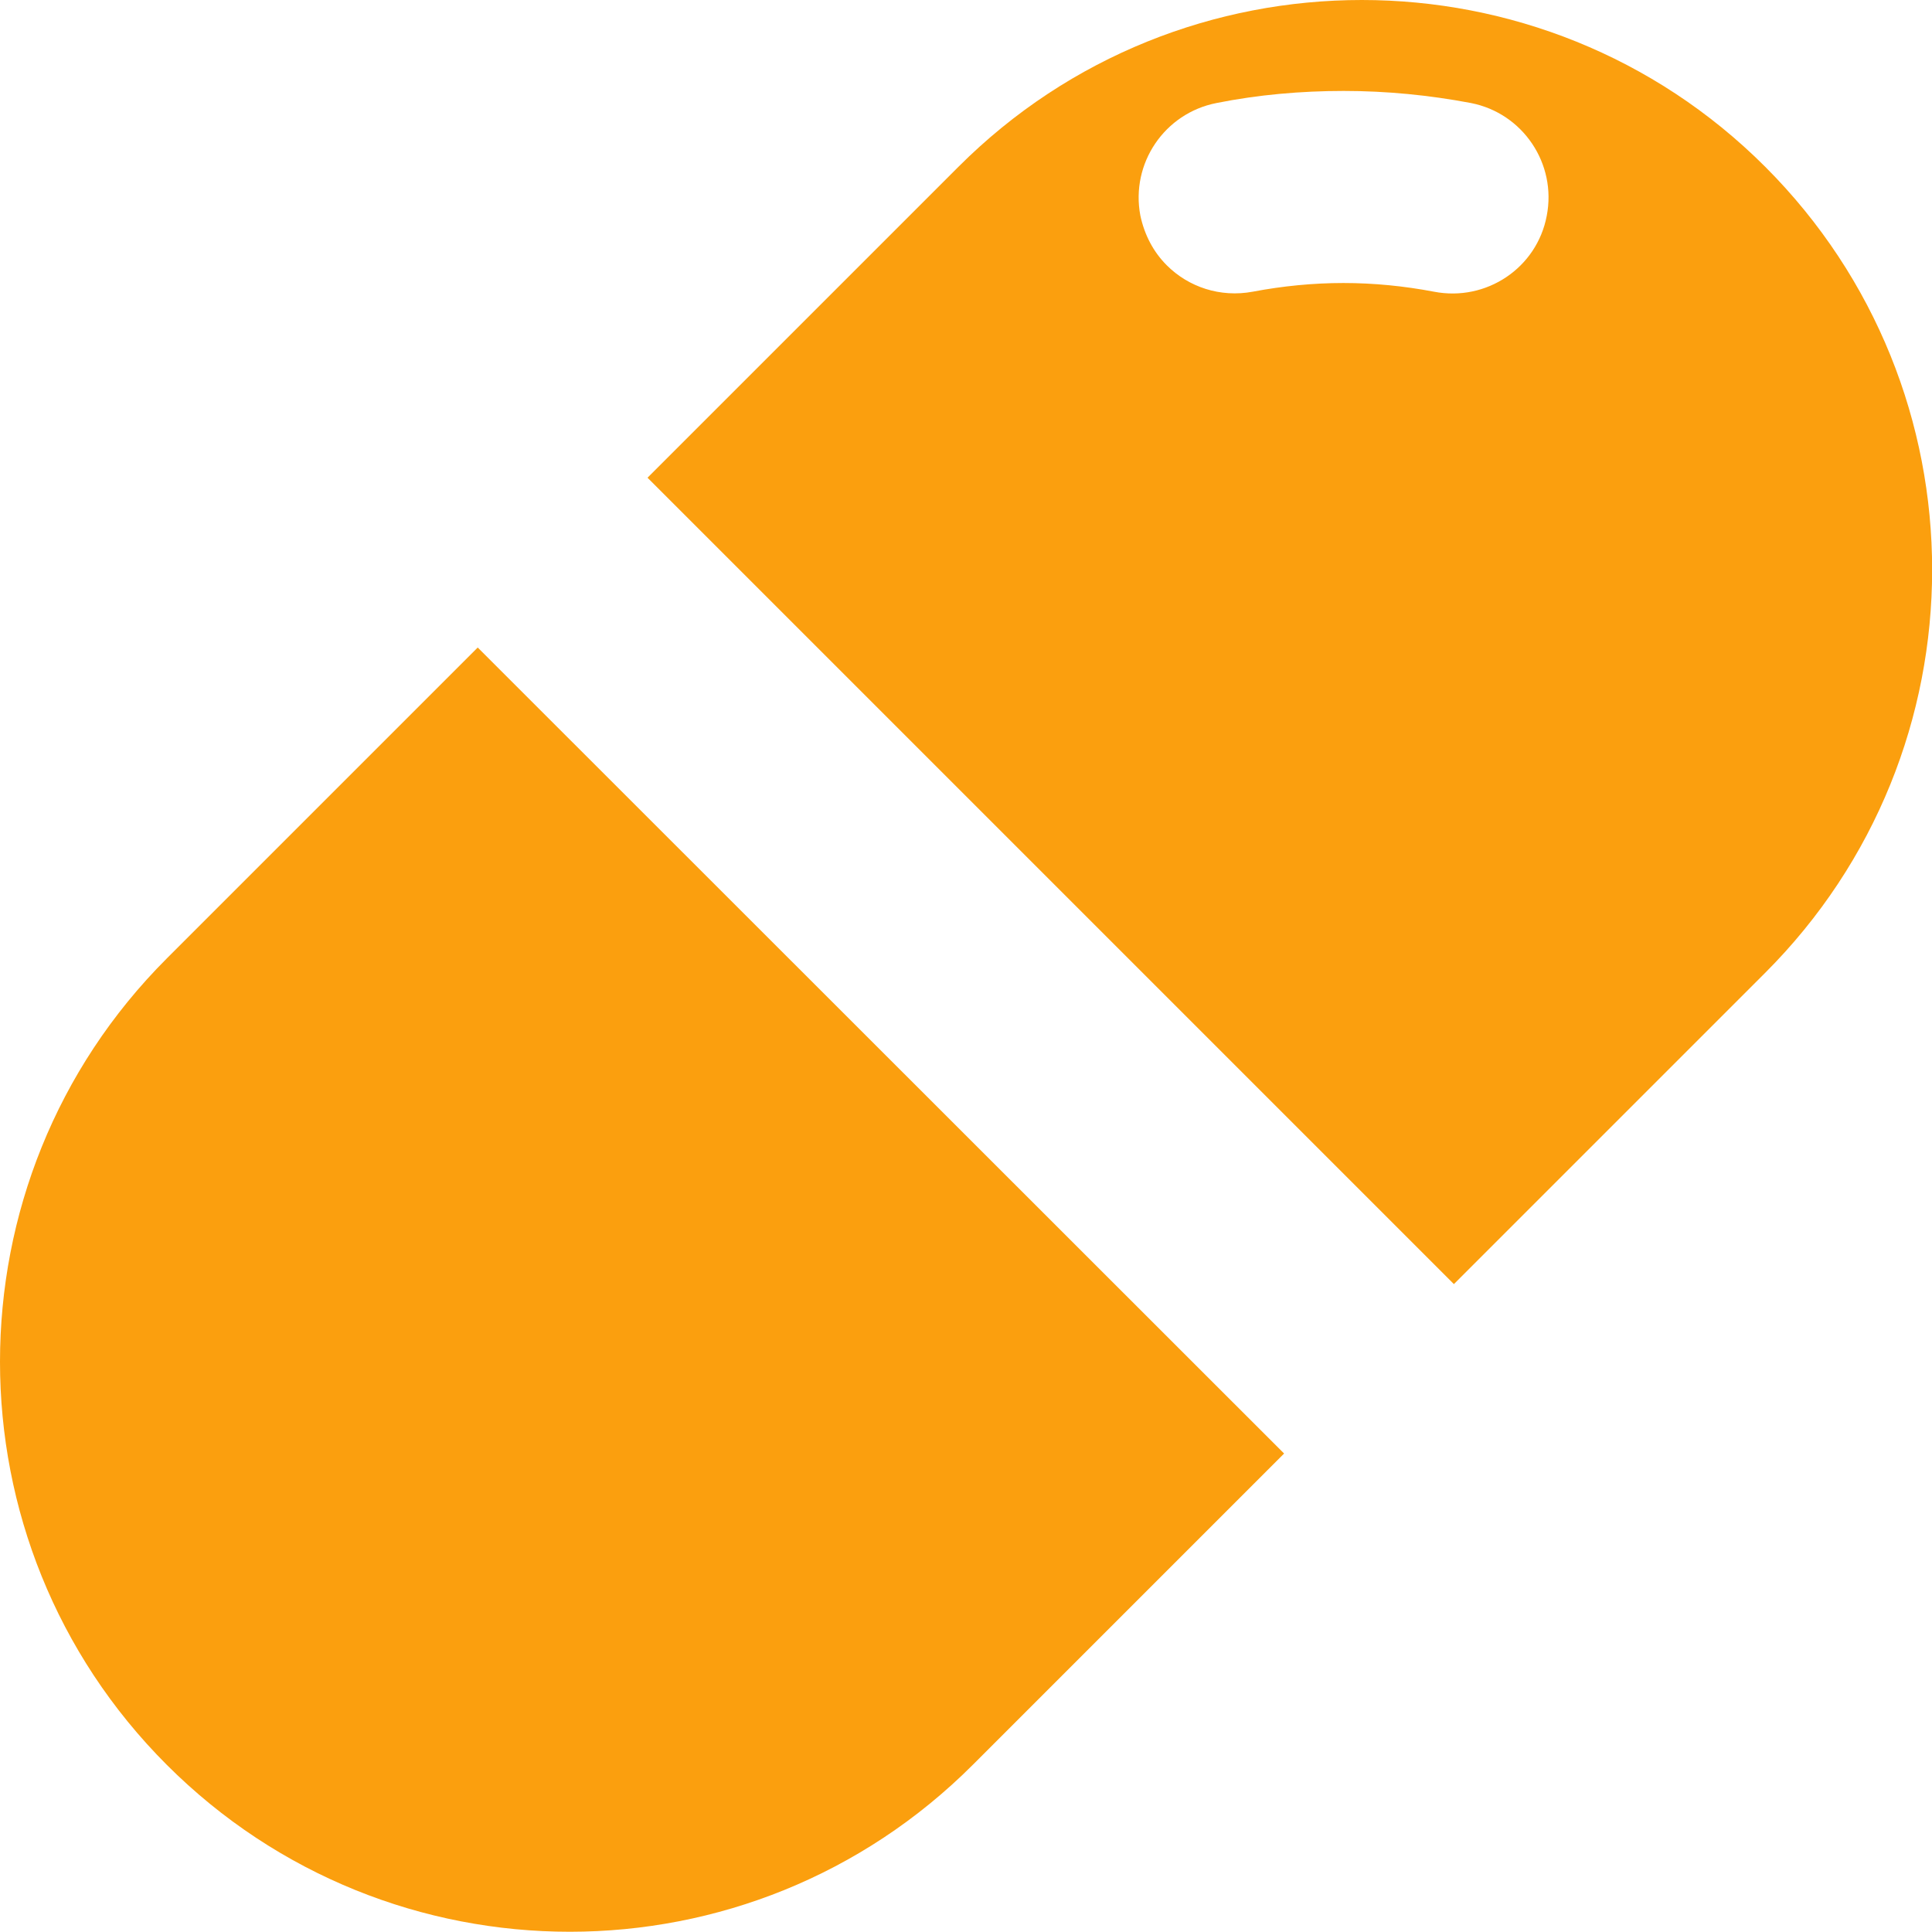
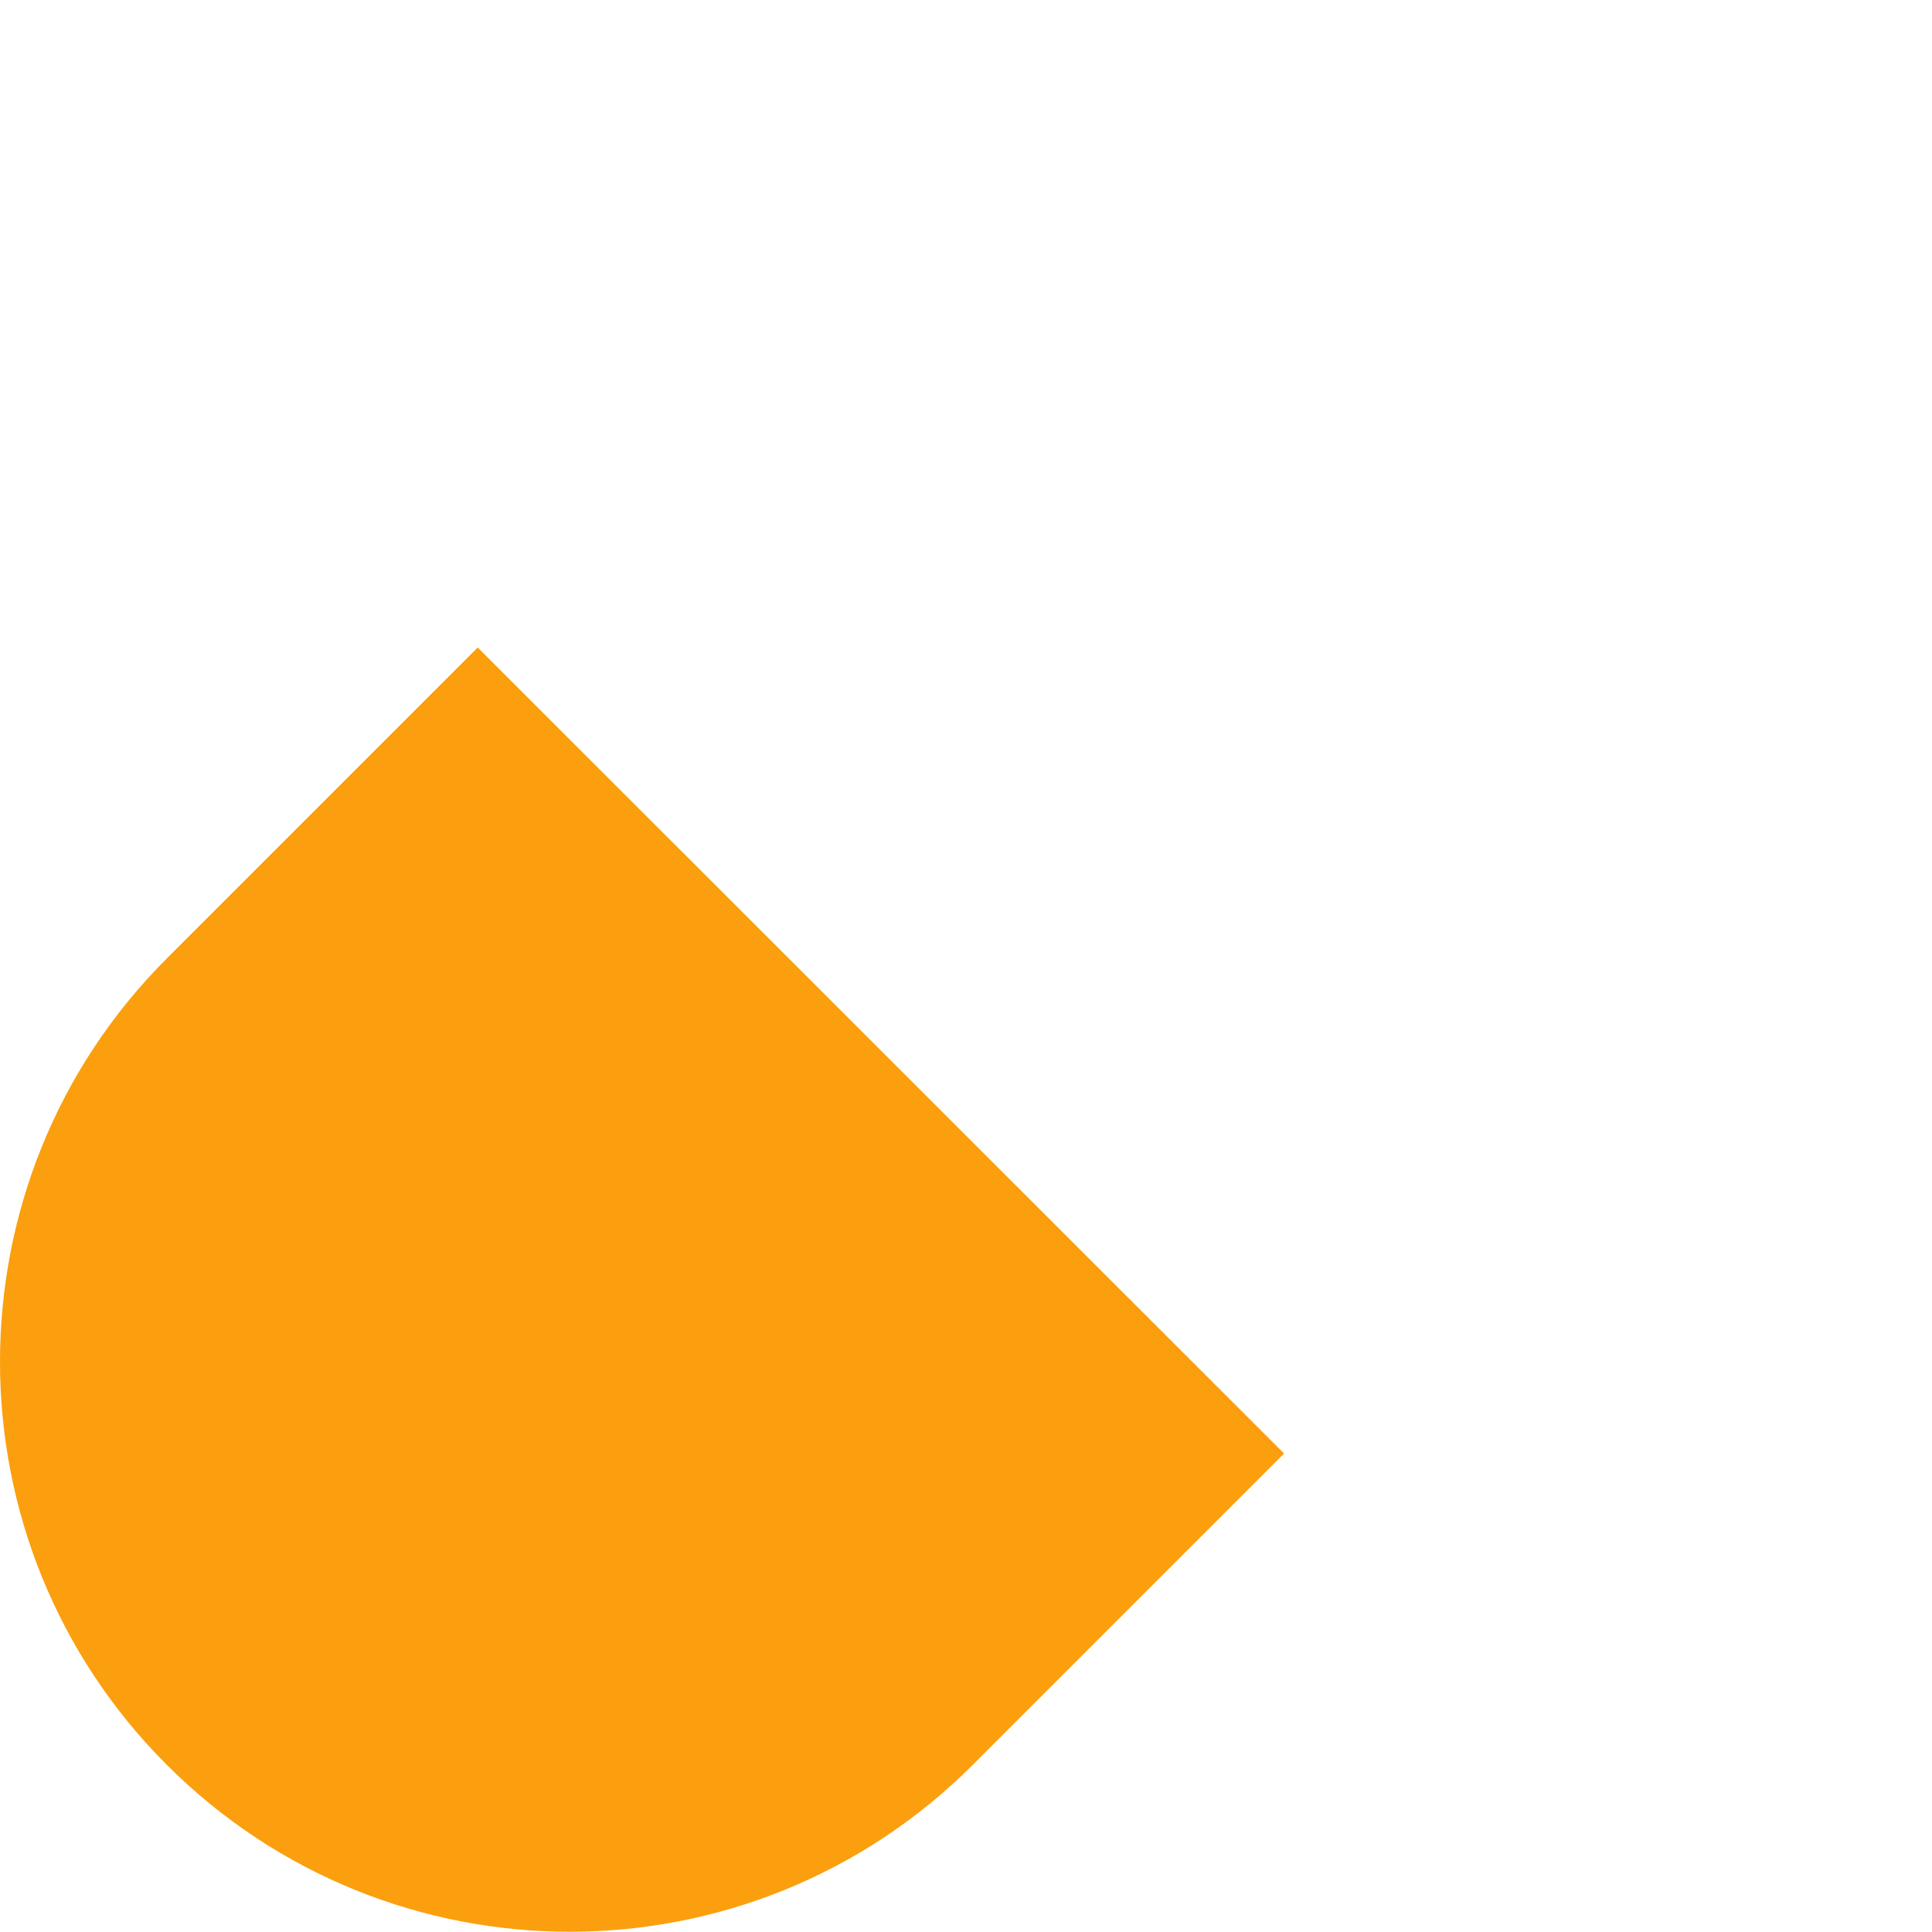
<svg xmlns="http://www.w3.org/2000/svg" version="1.1" id="_x32_" x="0px" y="0px" viewBox="0 0 512 512" style="enable-background:new 0 0 512 512;" xml:space="preserve">
  <style type="text/css">
	.st0{fill:#FB9F0E;}
</style>
  <g>
-     <path class="st0" d="M467.8,44.2C438.3,14.7,399.5,0,360.9,0C322.2,0,283.5,14.7,254,44.2l-82.4,82.4l213.7,213.7l82.4-82.4   C526.8,198.9,526.8,103.2,467.8,44.2z M409.9,57.2C407.3,71,393.9,80,380,77.3c-7.9-1.5-15.9-2.3-24-2.3c-8,0-16.1,0.8-24,2.3   c-8.6,1.6-17-1.2-22.8-7c-3.5-3.5-5.9-8-7-13.2c-2.6-13.8,6.4-27.1,20.2-29.8c11-2.2,22.4-3.2,33.7-3.2c11.3,0,22.6,1.1,33.7,3.2   C403.6,30,412.6,43.4,409.9,57.2z" />
    <path class="st0" d="M44.2,254C14.7,283.5,0,322.2,0,360.9c0,38.6,14.7,77.3,44.2,106.8c59,59,154.7,59,213.7-0.1l82.4-82.4   L126.6,171.6L44.2,254z" />
  </g>
</svg>